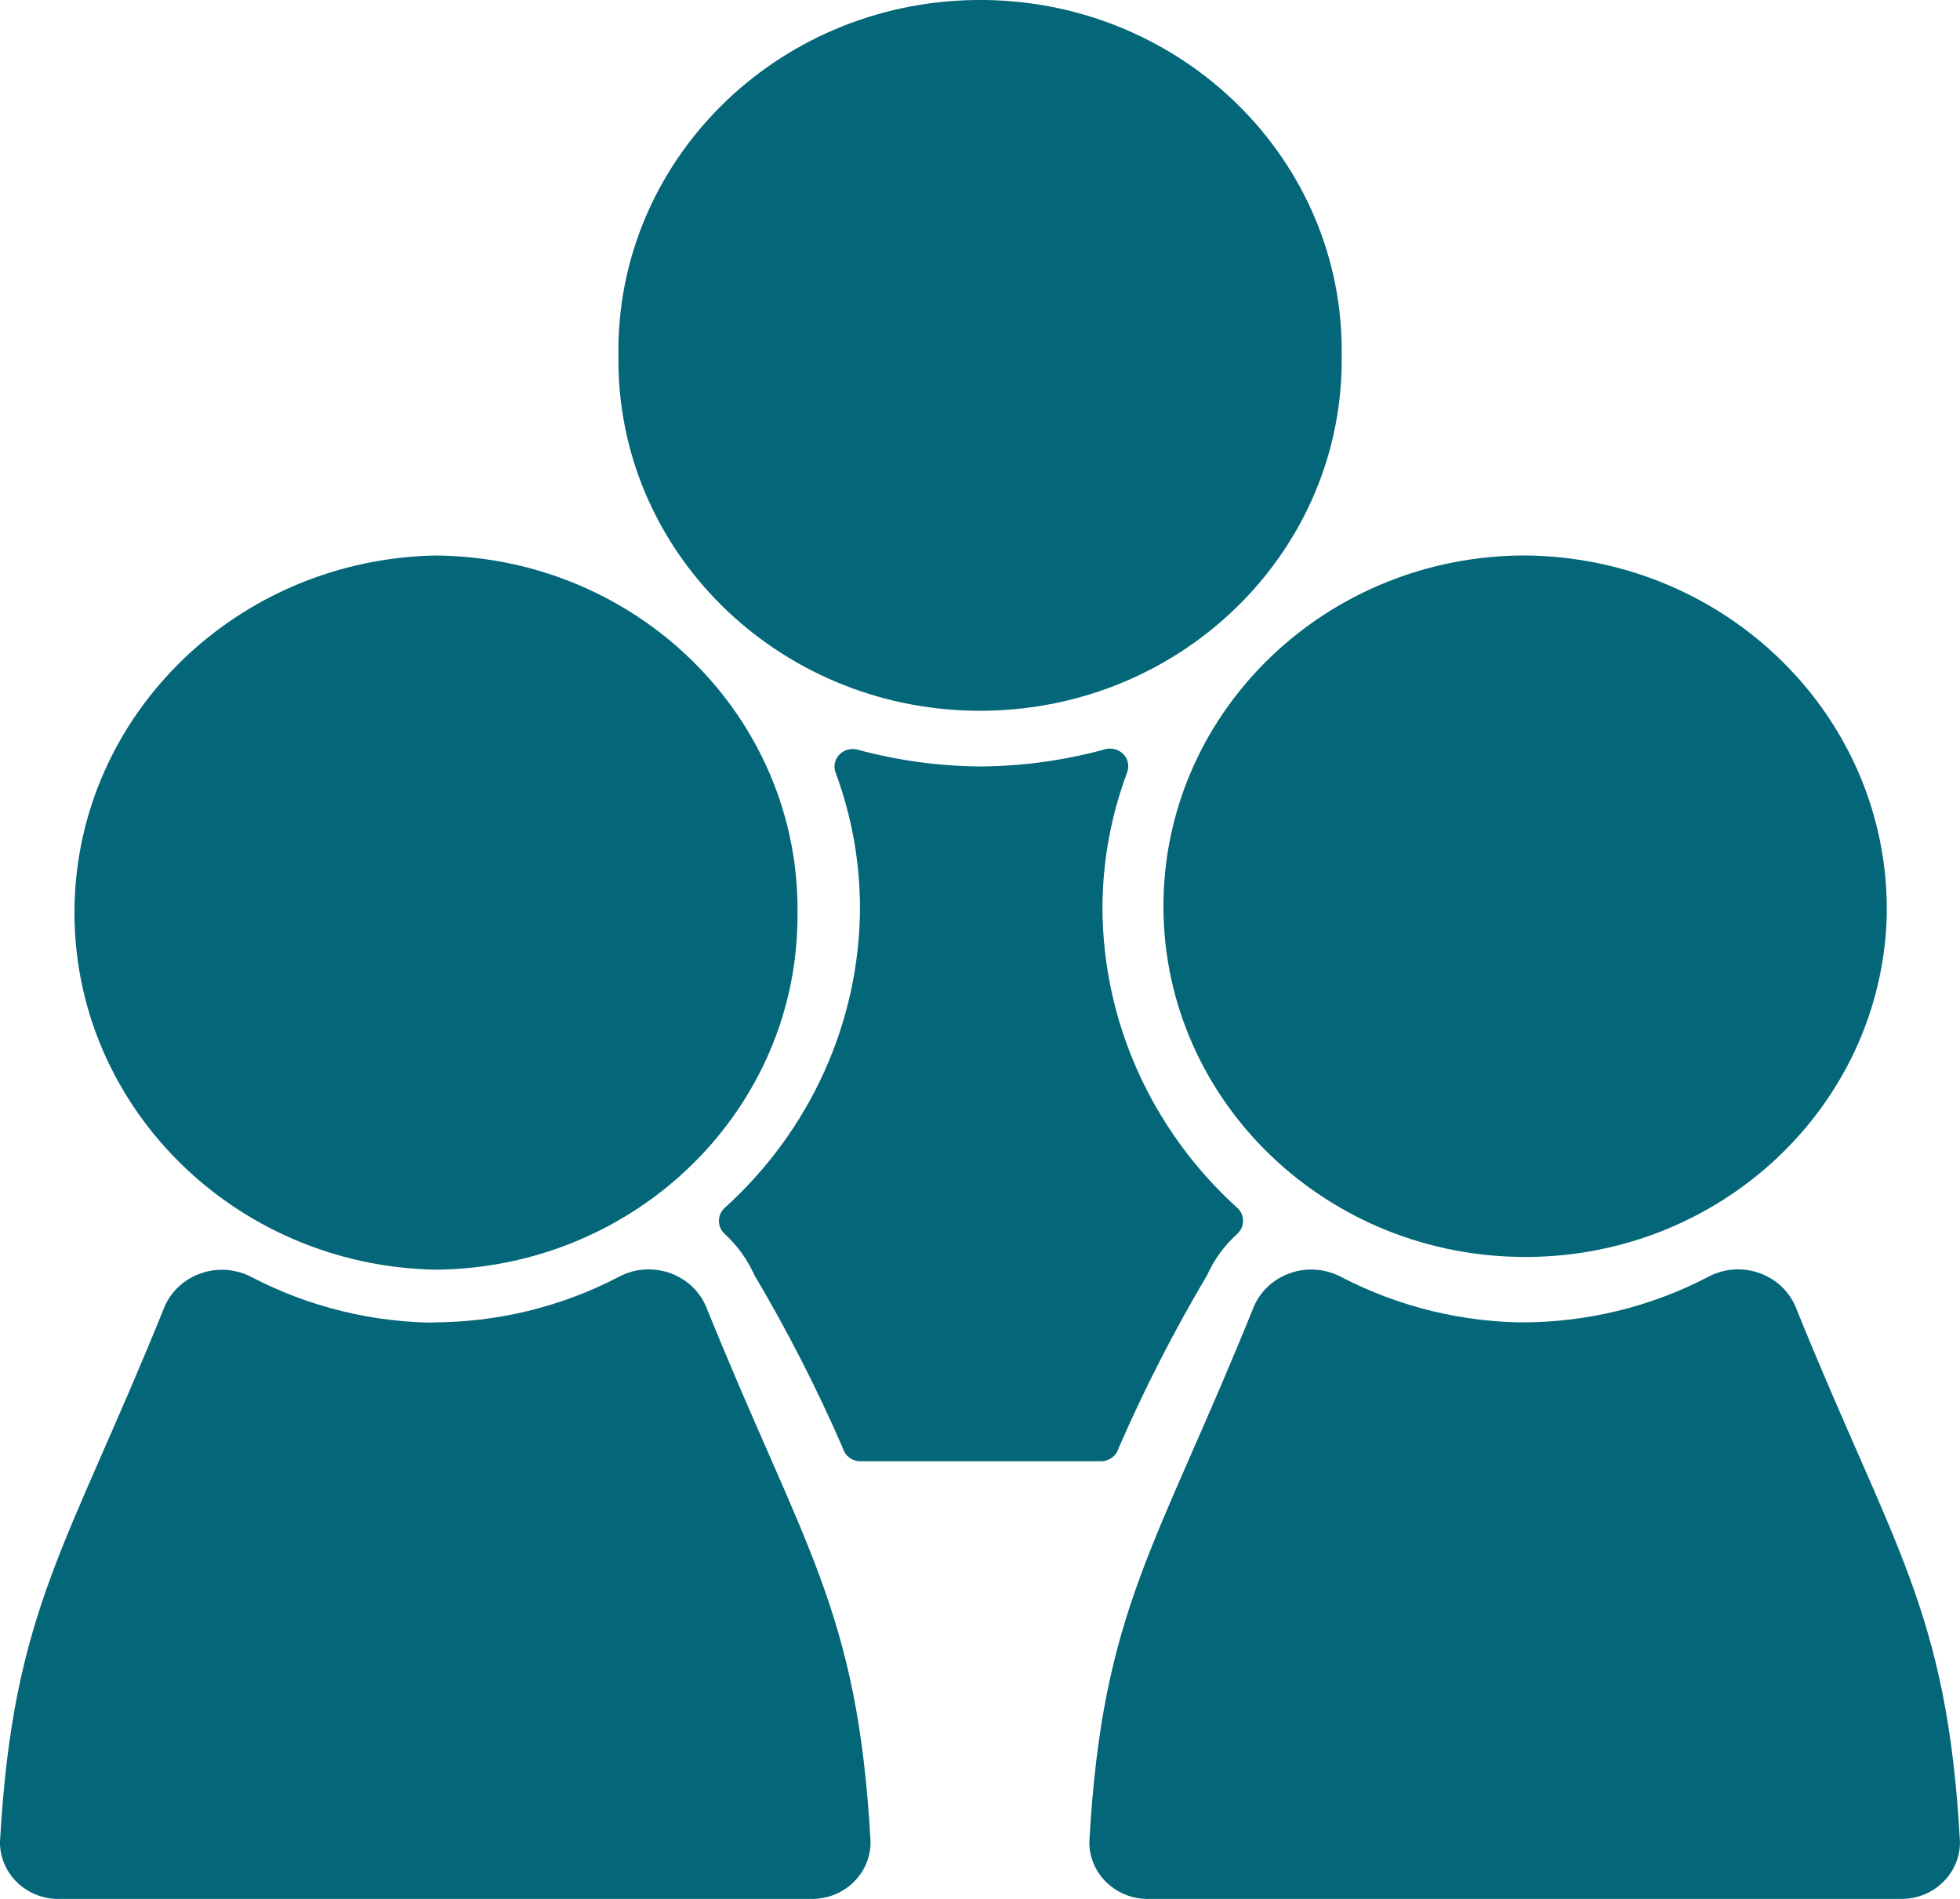
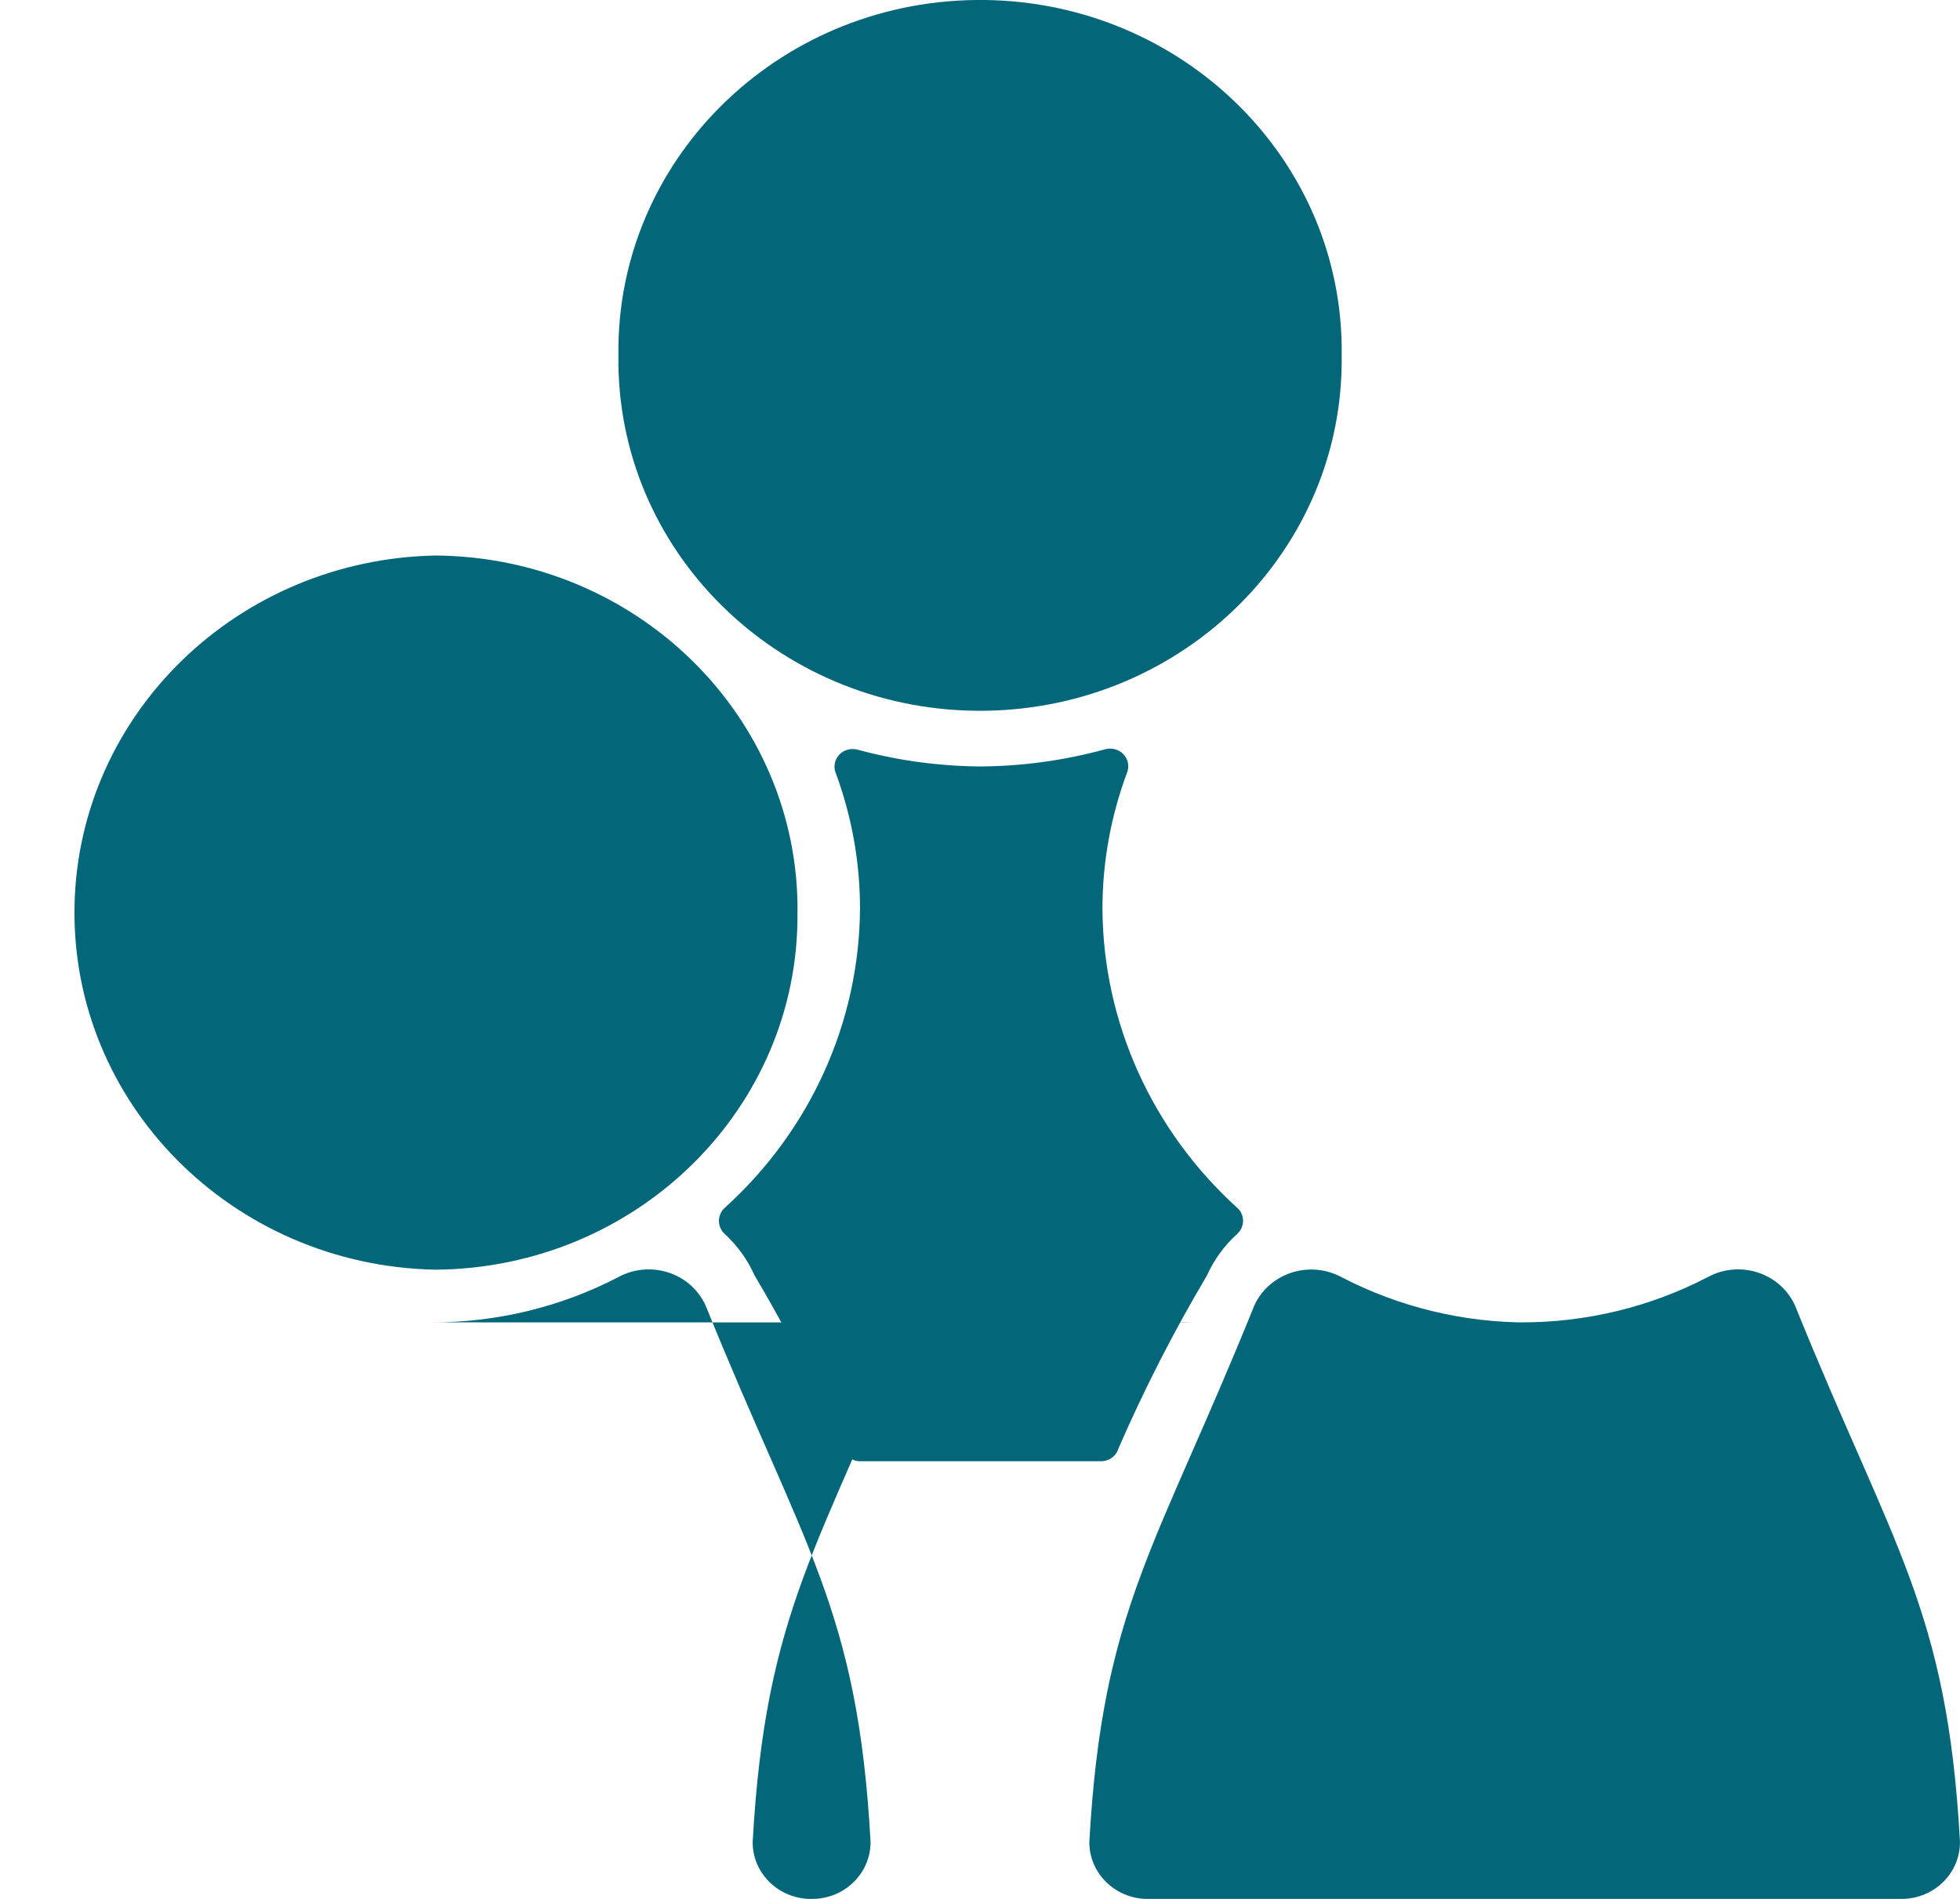
<svg xmlns="http://www.w3.org/2000/svg" id="_レイヤー_8" viewBox="0 0 400 387.5">
  <defs>
    <style>.cls-1{fill:#046779;}</style>
  </defs>
  <g id="_グループ_6174">
    <g id="_グループ_6173">
      <path id="_パス_3389" class="cls-1" d="M162.75,186.23c.37,39.87-32.66,72.5-73.8,72.87-41.5-.76-74.52-33.99-73.74-74.24.76-39.17,33.33-70.75,73.74-71.5,41.13.36,74.18,32.98,73.81,72.87" />
-       <path id="_パス_3390" class="cls-1" d="M88,269.85c13.35.04,26.5-3.14,38.25-9.27,6.13-3.29,13.84-1.14,17.23,4.81.2.35.38.7.54,1.06,20,49.53,31.01,61.81,33.64,109.29.11,6.38-5.13,11.65-11.71,11.76H12.34c-6.58.23-12.1-4.76-12.34-11.14v-.56c2.67-47.47,13.65-59.75,33.64-109.29,2.8-6.23,10.28-9.08,16.71-6.37.36.15.72.32,1.07.51,11.76,6.12,24.92,9.31,38.27,9.27l-1.68-.06h-.02Z" />
-       <path id="_パス_3391" class="cls-1" d="M385.07,186.23c-.74,39.52-34.38,70.99-75.14,70.26-40.76-.71-73.21-33.33-72.48-72.86.73-39.01,33.55-70.27,73.8-70.28,41.13.36,74.18,32.98,73.81,72.87" />
+       <path id="_パス_3390" class="cls-1" d="M88,269.85c13.35.04,26.5-3.14,38.25-9.27,6.13-3.29,13.84-1.14,17.23,4.81.2.35.38.7.54,1.06,20,49.53,31.01,61.81,33.64,109.29.11,6.38-5.13,11.65-11.71,11.76c-6.58.23-12.1-4.76-12.34-11.14v-.56c2.67-47.47,13.65-59.75,33.64-109.29,2.8-6.23,10.28-9.08,16.71-6.37.36.15.72.32,1.07.51,11.76,6.12,24.92,9.31,38.27,9.27l-1.68-.06h-.02Z" />
      <path id="_パス_3392" class="cls-1" d="M310.33,269.85c13.35.04,26.5-3.14,38.25-9.27,6.13-3.29,13.84-1.14,17.23,4.81.2.35.38.7.54,1.06,20,49.53,31.01,61.81,33.64,109.29.11,6.38-5.13,11.65-11.71,11.76h-153.63c-6.58.22-12.1-4.77-12.33-11.15v-.6c2.67-47.47,13.65-59.75,33.64-109.29,2.8-6.23,10.28-9.08,16.71-6.37.36.15.72.32,1.07.51,11.76,6.12,24.92,9.31,38.27,9.27h-1.68v-.02Z" />
      <path id="_パス_3393" class="cls-1" d="M273.81,72.52c.55,39.52-32.05,71.99-72.81,72.52-40.75.53-74.25-31.07-74.79-70.59v-1.92C125.67,33.01,158.26.54,199.02,0c40.75-.53,74.25,31.07,74.79,70.59v1.92" />
      <path id="_パス_3394" class="cls-1" d="M252.53,246.49c1.5,1.4,1.55,3.72.1,5.17l-.1.1c-2.66,2.4-4.78,5.31-6.23,8.55-6.76,11.39-12.79,23.18-18.05,35.29-.45,1.52-1.88,2.57-3.51,2.59h-49.21c-1.63-.01-3.05-1.07-3.49-2.59-5.27-12.15-11.31-23.98-18.09-35.41-1.42-3.18-3.49-6.04-6.08-8.42-1.5-1.4-1.54-3.72-.09-5.17l.09-.09c17.5-15.81,27.5-37.91,27.64-61.1,0-9.45-1.67-18.83-4.97-27.72-.71-1.86.26-3.93,2.18-4.62.71-.26,1.48-.29,2.22-.11,8.5,2.31,17.28,3.47,26.11,3.45h-1.84c8.93.02,17.81-1.17,26.4-3.53,1.98-.5,4.01.65,4.53,2.57.19.72.15,1.47-.11,2.17-3.34,8.93-5.04,18.35-5.04,27.85.13,23.16,10.1,45.24,27.55,61.05" />
    </g>
  </g>
</svg>